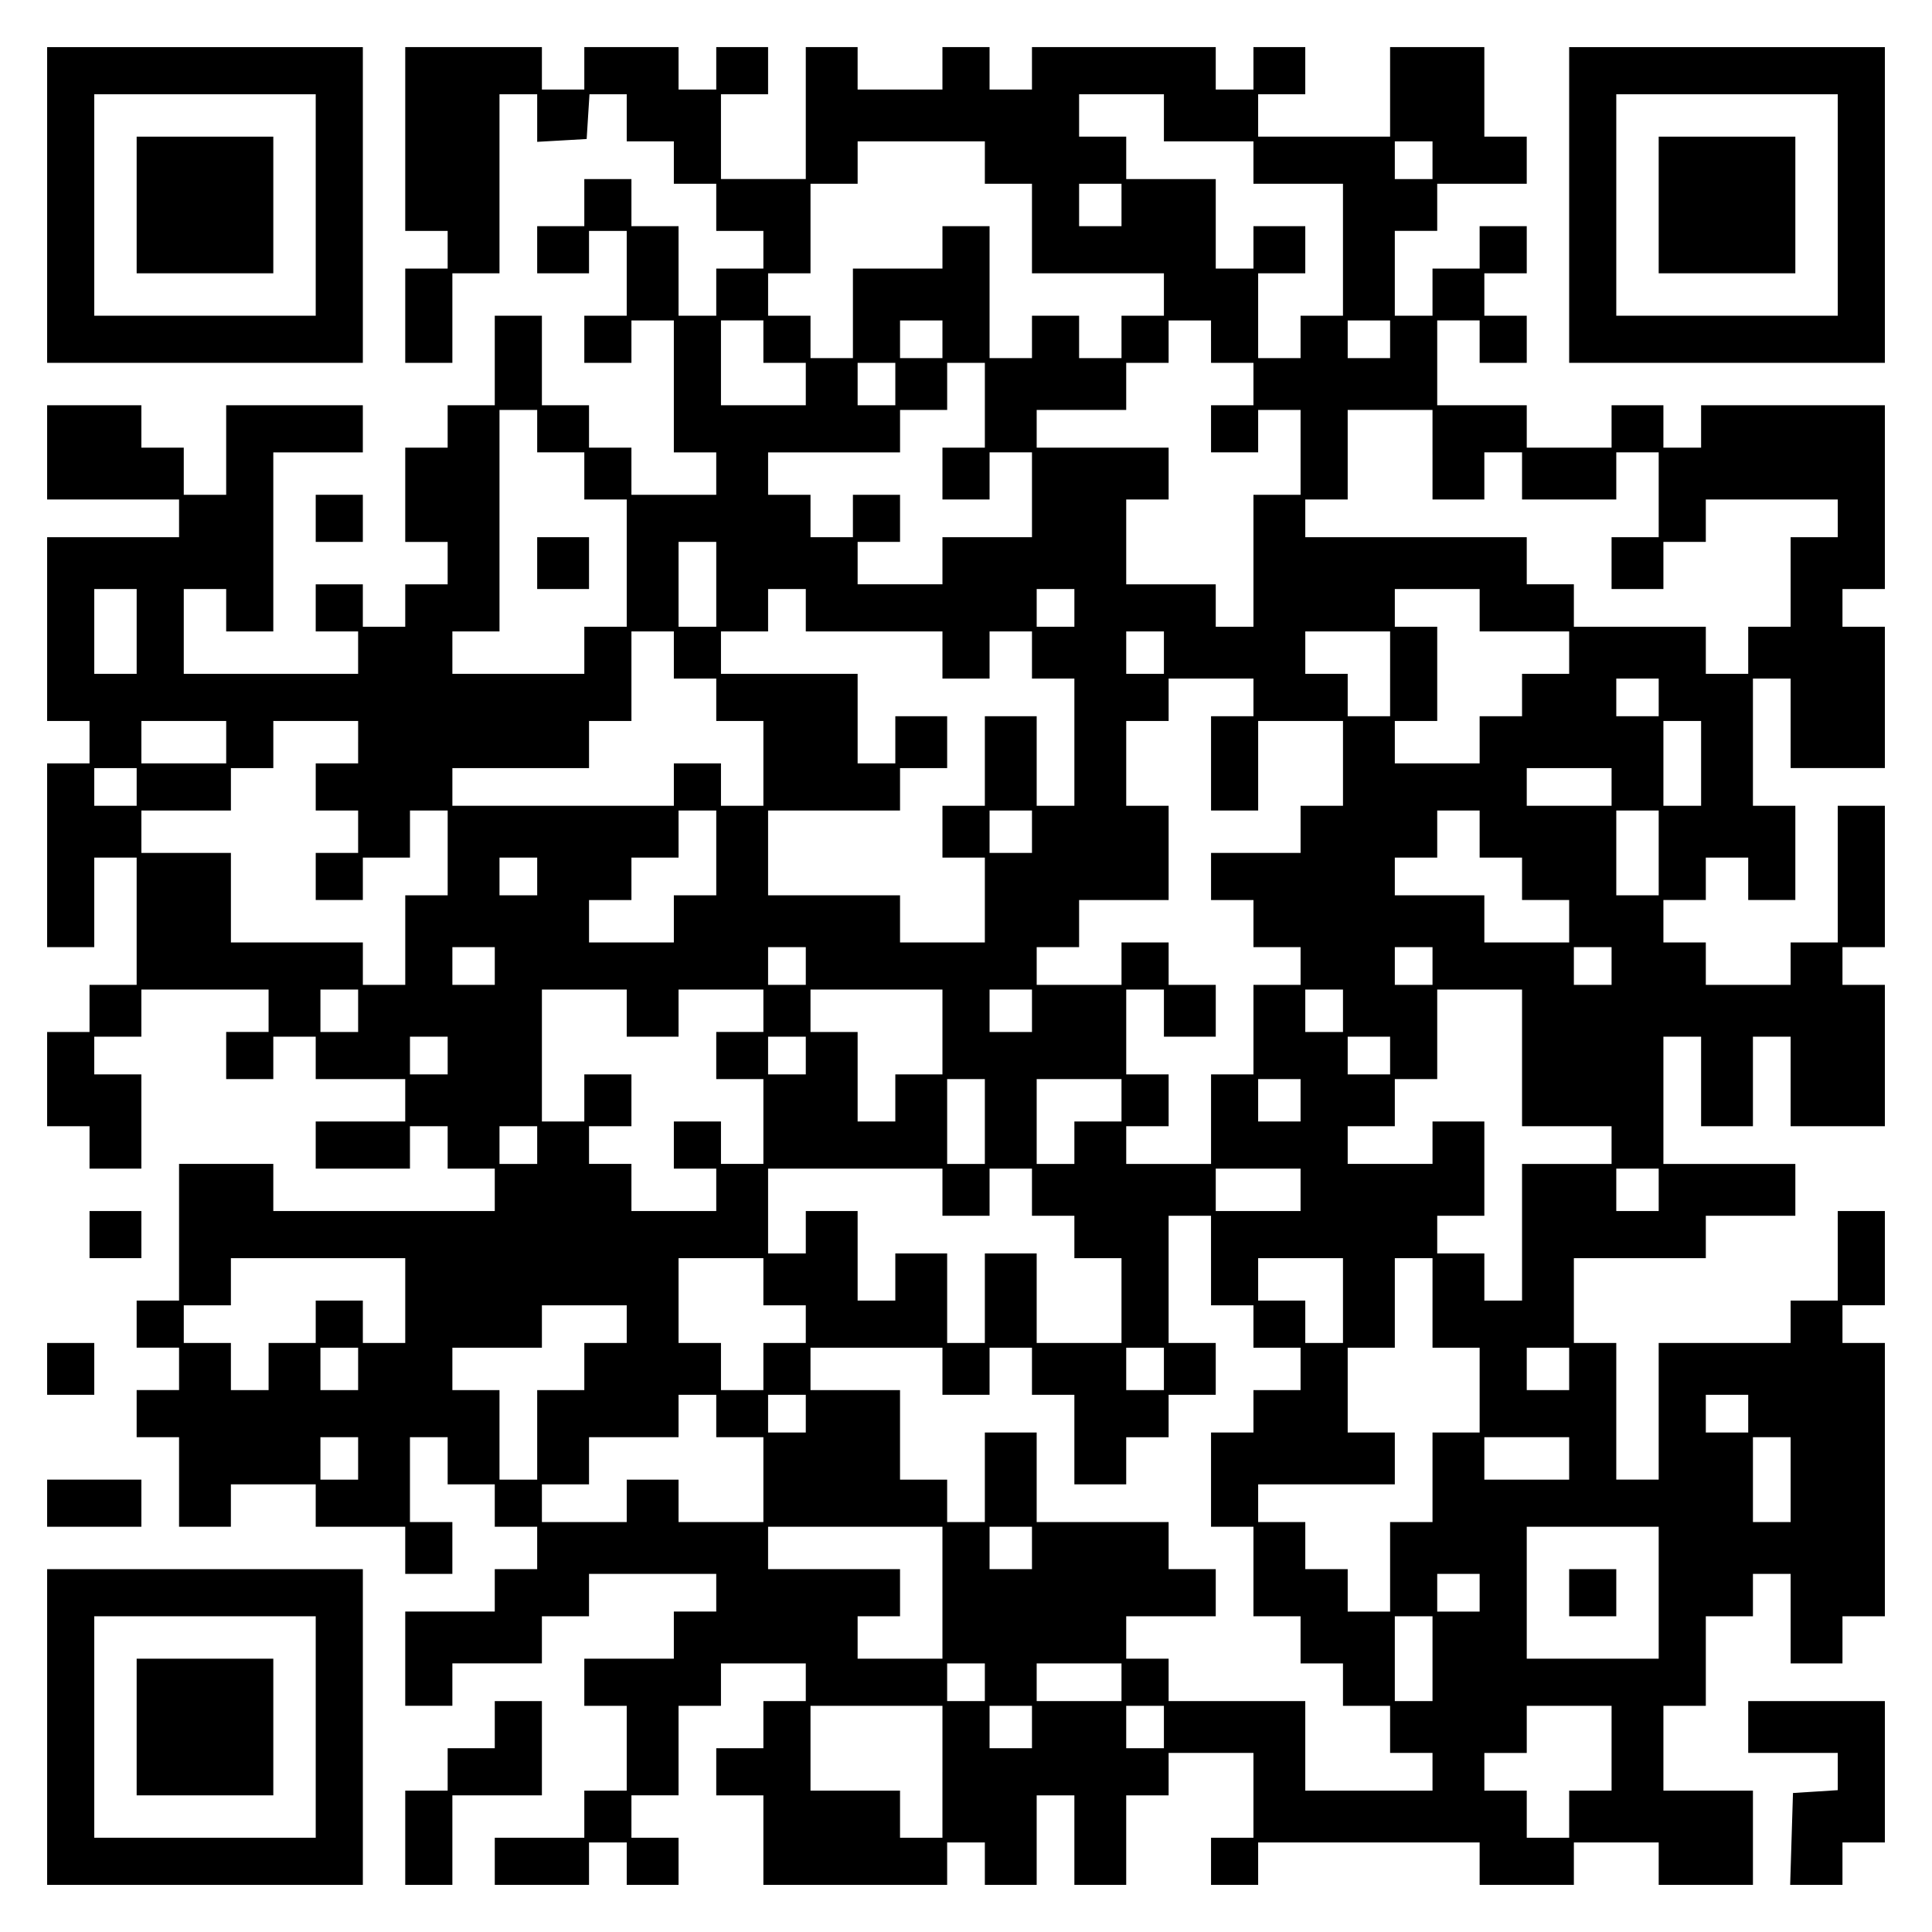
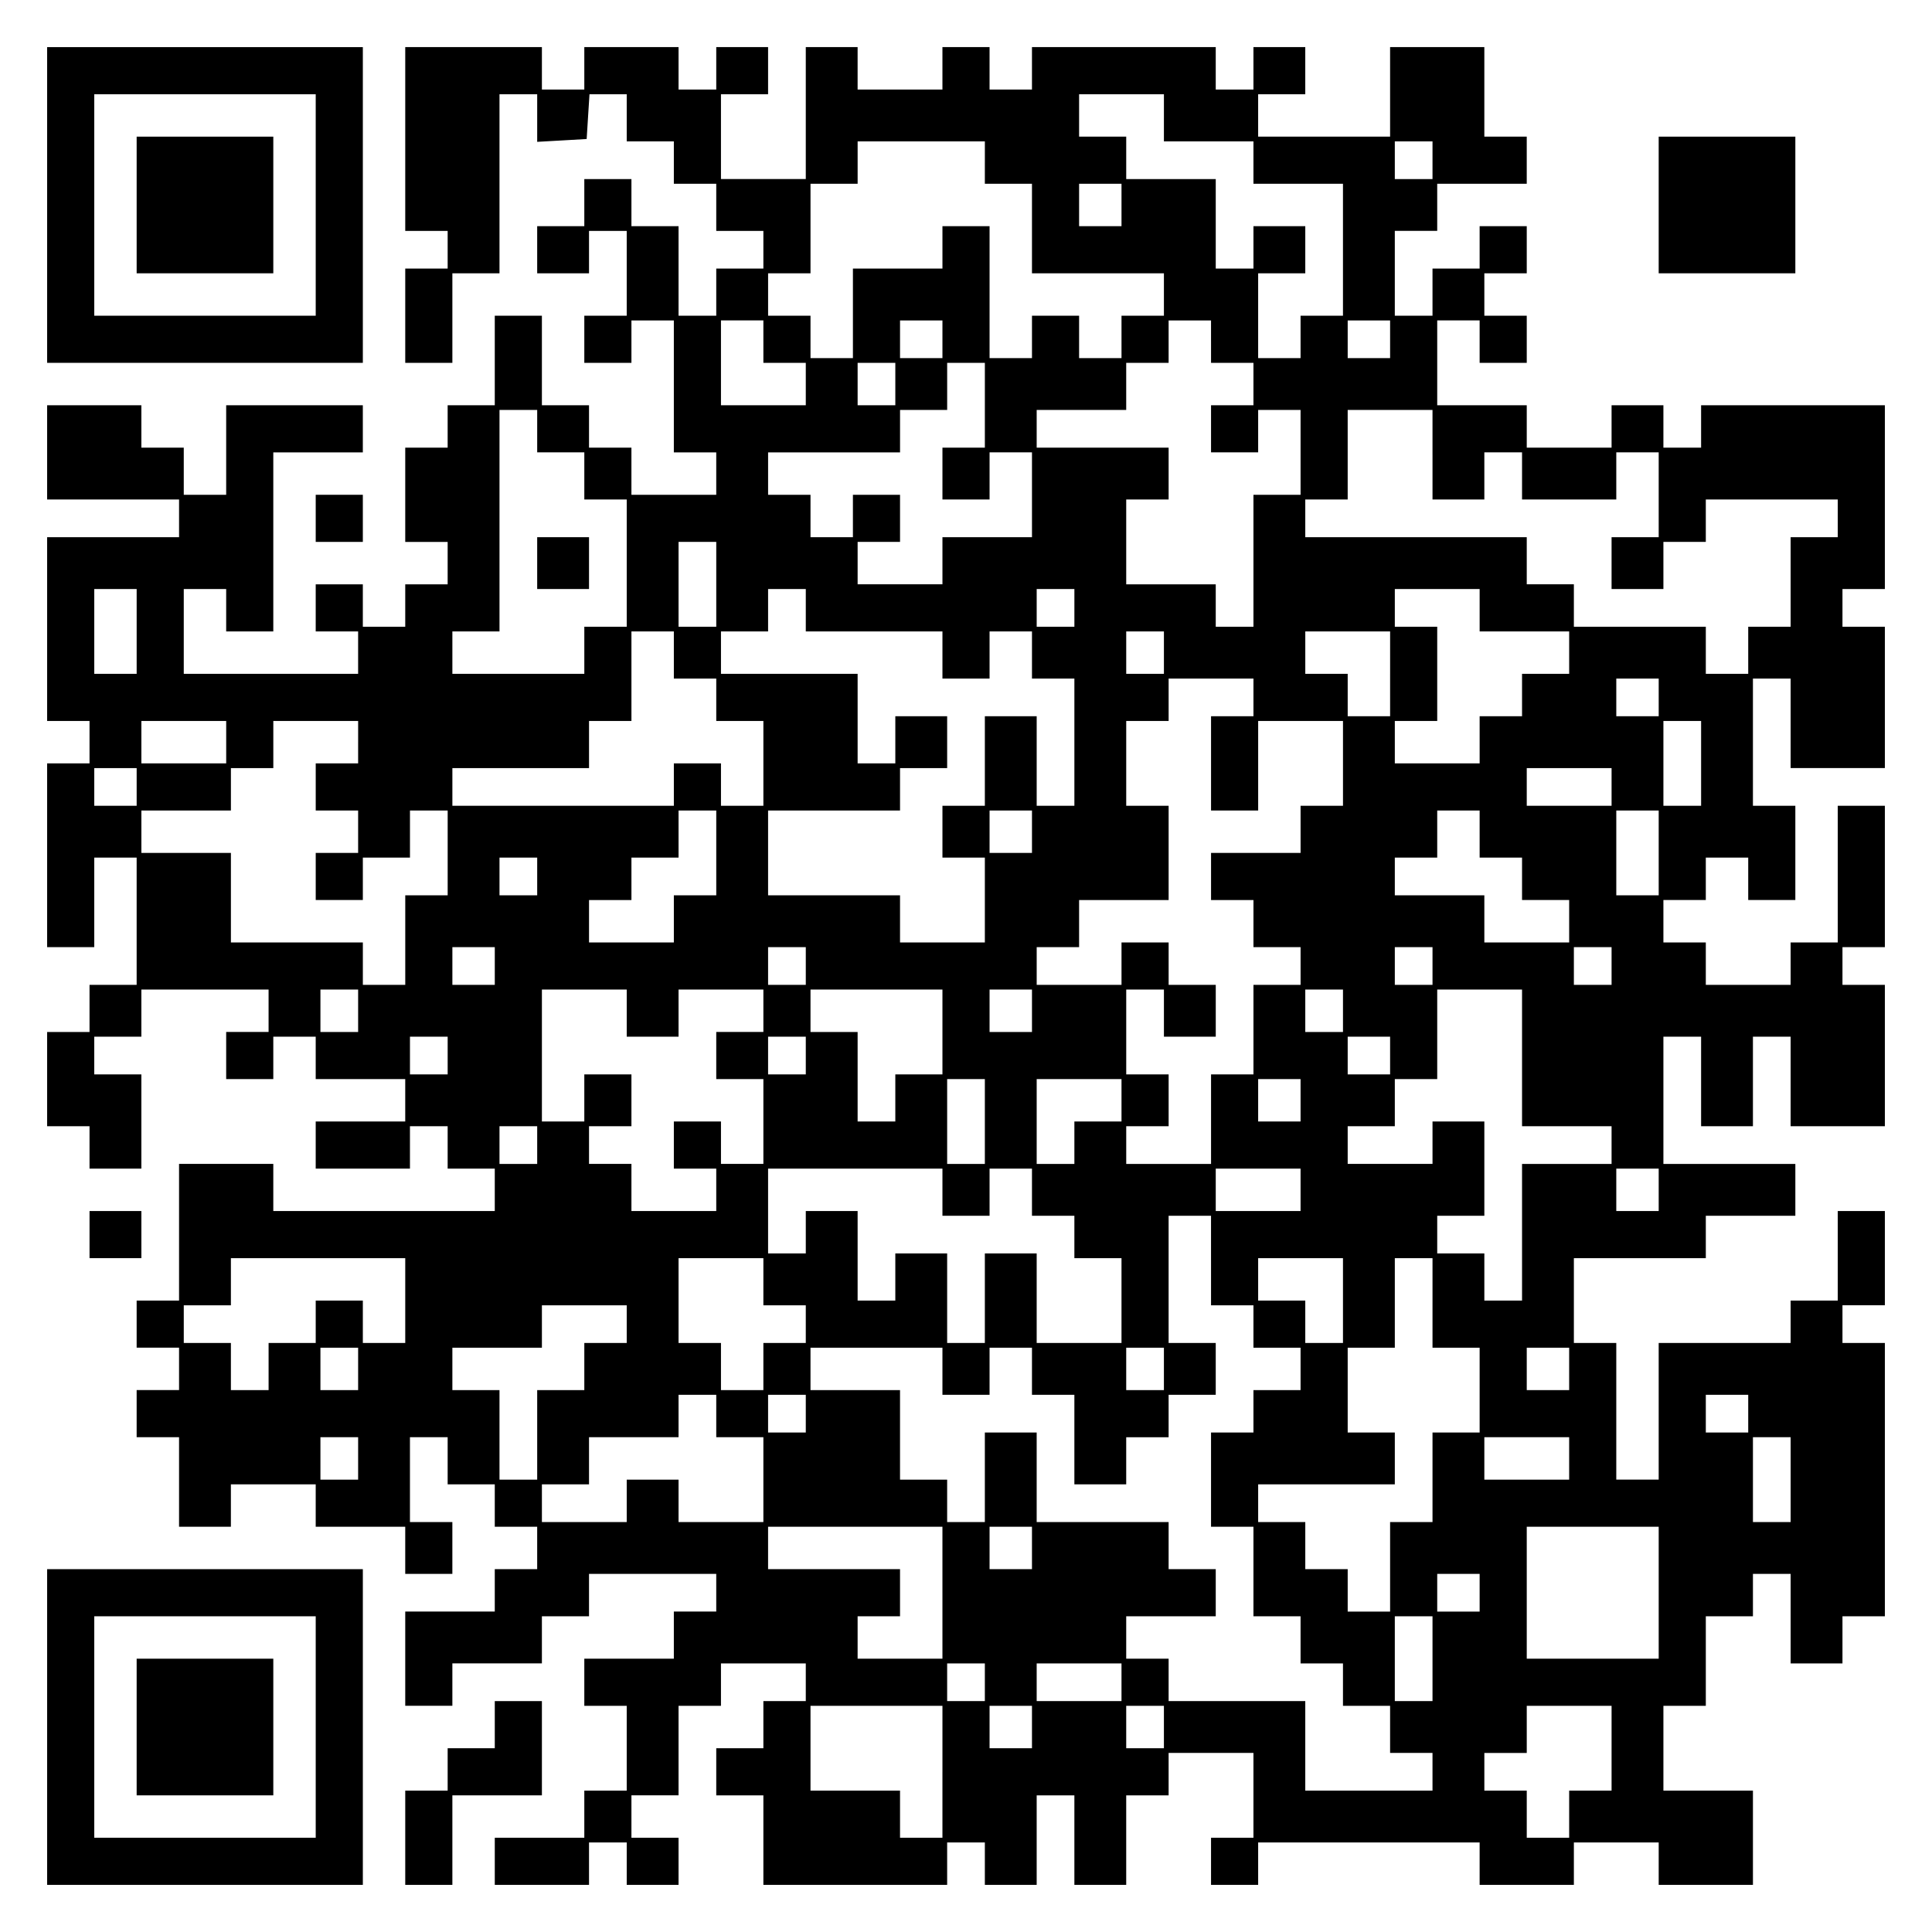
<svg xmlns="http://www.w3.org/2000/svg" version="1.0" width="100mm" height="100mm" viewBox="0 0 410 410" preserveAspectRatio="xMidYMid meet">
  <g transform="translate(0,410) scale(0.1,-0.1)" fill="#000000" stroke="none">
    <path d="M100 3665 l0 -335 335 0 335 0 0 335 0 335 -335 0 -335 0 0 -335z m570 0 l0 -235 -235 0 -235 0 0 235 0 235 235 0 235 0 0 -235z" />
    <path d="M290 3665 l0 -145 145 0 145 0 0 145 0 145 -145 0 -145 0 0 -145z" />
    <path d="M860 3805 l0 -195 45 0 45 0 0 -40 0 -40 -45 0 -45 0 0 -100 0 -100 50 0 50 0 0 95 0 95 50 0 50 0 0 190 0 190 40 0 40 0 0 -51 0 -50 53 3 52 3 3 48 3 47 40 0 39 0 0 -50 0 -50 50 0 50 0 0 -45 0 -45 45 0 45 0 0 -50 0 -50 50 0 50 0 0 -40 0 -40 -50 0 -50 0 0 -50 0 -50 -40 0 -40 0 0 95 0 95 -50 0 -50 0 0 50 0 50 -50 0 -50 0 0 -50 0 -50 -50 0 -50 0 0 -50 0 -50 55 0 55 0 0 45 0 45 40 0 40 0 0 -90 0 -90 -45 0 -45 0 0 -50 0 -50 50 0 50 0 0 45 0 45 45 0 45 0 0 -140 0 -140 45 0 45 0 0 -45 0 -45 -90 0 -90 0 0 50 0 50 -45 0 -45 0 0 45 0 45 -50 0 -50 0 0 95 0 95 -50 0 -50 0 0 -95 0 -95 -50 0 -50 0 0 -45 0 -45 -45 0 -45 0 0 -100 0 -100 45 0 45 0 0 -45 0 -45 -45 0 -45 0 0 -45 0 -45 -45 0 -45 0 0 45 0 45 -50 0 -50 0 0 -50 0 -50 45 0 45 0 0 -45 0 -45 -185 0 -185 0 0 90 0 90 45 0 45 0 0 -45 0 -45 50 0 50 0 0 190 0 190 95 0 95 0 0 50 0 50 -145 0 -145 0 0 -95 0 -95 -45 0 -45 0 0 50 0 50 -45 0 -45 0 0 45 0 45 -100 0 -100 0 0 -100 0 -100 140 0 140 0 0 -40 0 -40 -140 0 -140 0 0 -195 0 -195 45 0 45 0 0 -45 0 -45 -45 0 -45 0 0 -195 0 -195 50 0 50 0 0 95 0 95 45 0 45 0 0 -135 0 -135 -50 0 -50 0 0 -50 0 -50 -45 0 -45 0 0 -100 0 -100 45 0 45 0 0 -45 0 -45 55 0 55 0 0 100 0 100 -50 0 -50 0 0 40 0 40 50 0 50 0 0 50 0 50 135 0 135 0 0 -45 0 -45 -45 0 -45 0 0 -50 0 -50 50 0 50 0 0 45 0 45 45 0 45 0 0 -45 0 -45 95 0 95 0 0 -45 0 -45 -95 0 -95 0 0 -50 0 -50 100 0 100 0 0 45 0 45 40 0 40 0 0 -45 0 -45 50 0 50 0 0 -45 0 -45 -235 0 -235 0 0 50 0 50 -100 0 -100 0 0 -145 0 -145 -45 0 -45 0 0 -50 0 -50 45 0 45 0 0 -45 0 -45 -45 0 -45 0 0 -50 0 -50 45 0 45 0 0 -95 0 -95 55 0 55 0 0 45 0 45 90 0 90 0 0 -45 0 -45 95 0 95 0 0 -50 0 -50 50 0 50 0 0 55 0 55 -45 0 -45 0 0 90 0 90 40 0 40 0 0 -50 0 -50 50 0 50 0 0 -45 0 -45 45 0 45 0 0 -45 0 -45 -45 0 -45 0 0 -45 0 -45 -95 0 -95 0 0 -100 0 -100 50 0 50 0 0 45 0 45 95 0 95 0 0 50 0 50 50 0 50 0 0 45 0 45 135 0 135 0 0 -40 0 -40 -45 0 -45 0 0 -50 0 -50 -95 0 -95 0 0 -50 0 -50 45 0 45 0 0 -90 0 -90 -45 0 -45 0 0 -50 0 -50 -95 0 -95 0 0 -50 0 -50 100 0 100 0 0 45 0 45 40 0 40 0 0 -45 0 -45 55 0 55 0 0 50 0 50 -50 0 -50 0 0 45 0 45 50 0 50 0 0 95 0 95 45 0 45 0 0 45 0 45 90 0 90 0 0 -40 0 -40 -45 0 -45 0 0 -50 0 -50 -50 0 -50 0 0 -50 0 -50 50 0 50 0 0 -95 0 -95 195 0 195 0 0 45 0 45 40 0 40 0 0 -45 0 -45 55 0 55 0 0 95 0 95 40 0 40 0 0 -95 0 -95 55 0 55 0 0 95 0 95 45 0 45 0 0 45 0 45 90 0 90 0 0 -90 0 -90 -45 0 -45 0 0 -50 0 -50 50 0 50 0 0 45 0 45 235 0 235 0 0 -45 0 -45 100 0 100 0 0 45 0 45 90 0 90 0 0 -45 0 -45 100 0 100 0 0 100 0 100 -95 0 -95 0 0 90 0 90 45 0 45 0 0 95 0 95 50 0 50 0 0 45 0 45 40 0 40 0 0 -95 0 -95 55 0 55 0 0 50 0 50 45 0 45 0 0 290 0 290 -45 0 -45 0 0 40 0 40 45 0 45 0 0 100 0 100 -50 0 -50 0 0 -95 0 -95 -50 0 -50 0 0 -45 0 -45 -140 0 -140 0 0 -145 0 -145 -45 0 -45 0 0 145 0 145 -45 0 -45 0 0 90 0 90 140 0 140 0 0 45 0 45 95 0 95 0 0 55 0 55 -140 0 -140 0 0 135 0 135 40 0 40 0 0 -95 0 -95 55 0 55 0 0 95 0 95 40 0 40 0 0 -95 0 -95 100 0 100 0 0 150 0 150 -45 0 -45 0 0 40 0 40 45 0 45 0 0 150 0 150 -50 0 -50 0 0 -145 0 -145 -50 0 -50 0 0 -45 0 -45 -90 0 -90 0 0 45 0 45 -45 0 -45 0 0 45 0 45 45 0 45 0 0 45 0 45 45 0 45 0 0 -45 0 -45 50 0 50 0 0 100 0 100 -45 0 -45 0 0 135 0 135 40 0 40 0 0 -95 0 -95 100 0 100 0 0 150 0 150 -45 0 -45 0 0 40 0 40 45 0 45 0 0 195 0 195 -195 0 -195 0 0 -45 0 -45 -40 0 -40 0 0 45 0 45 -55 0 -55 0 0 -45 0 -45 -90 0 -90 0 0 45 0 45 -95 0 -95 0 0 90 0 90 45 0 45 0 0 -45 0 -45 50 0 50 0 0 50 0 50 -45 0 -45 0 0 45 0 45 45 0 45 0 0 50 0 50 -50 0 -50 0 0 -45 0 -45 -50 0 -50 0 0 -50 0 -50 -40 0 -40 0 0 90 0 90 45 0 45 0 0 50 0 50 95 0 95 0 0 50 0 50 -45 0 -45 0 0 95 0 95 -100 0 -100 0 0 -95 0 -95 -140 0 -140 0 0 45 0 45 50 0 50 0 0 50 0 50 -55 0 -55 0 0 -45 0 -45 -40 0 -40 0 0 45 0 45 -195 0 -195 0 0 -45 0 -45 -45 0 -45 0 0 45 0 45 -50 0 -50 0 0 -45 0 -45 -90 0 -90 0 0 45 0 45 -55 0 -55 0 0 -140 0 -140 -90 0 -90 0 0 90 0 90 50 0 50 0 0 50 0 50 -55 0 -55 0 0 -45 0 -45 -40 0 -40 0 0 45 0 45 -100 0 -100 0 0 -45 0 -45 -45 0 -45 0 0 45 0 45 -145 0 -145 0 0 -195z m1610 45 l0 -50 95 0 95 0 0 -45 0 -45 95 0 95 0 0 -140 0 -140 -45 0 -45 0 0 -45 0 -45 -45 0 -45 0 0 90 0 90 50 0 50 0 0 50 0 50 -55 0 -55 0 0 -45 0 -45 -40 0 -40 0 0 95 0 95 -95 0 -95 0 0 45 0 45 -50 0 -50 0 0 45 0 45 90 0 90 0 0 -50z m-380 -95 l0 -45 50 0 50 0 0 -95 0 -95 140 0 140 0 0 -45 0 -45 -45 0 -45 0 0 -45 0 -45 -45 0 -45 0 0 45 0 45 -50 0 -50 0 0 -45 0 -45 -45 0 -45 0 0 140 0 140 -50 0 -50 0 0 -45 0 -45 -95 0 -95 0 0 -95 0 -95 -45 0 -45 0 0 45 0 45 -45 0 -45 0 0 45 0 45 45 0 45 0 0 95 0 95 50 0 50 0 0 45 0 45 135 0 135 0 0 -45z m950 5 l0 -40 -40 0 -40 0 0 40 0 40 40 0 40 0 0 -40z m-660 -95 l0 -45 -45 0 -45 0 0 45 0 45 45 0 45 0 0 -45z m-760 -290 l0 -45 45 0 45 0 0 -45 0 -45 -90 0 -90 0 0 90 0 90 45 0 45 0 0 -45z m380 5 l0 -40 -45 0 -45 0 0 40 0 40 45 0 45 0 0 -40z m570 -5 l0 -45 45 0 45 0 0 -45 0 -45 -45 0 -45 0 0 -50 0 -50 50 0 50 0 0 45 0 45 45 0 45 0 0 -90 0 -90 -50 0 -50 0 0 -140 0 -140 -40 0 -40 0 0 45 0 45 -95 0 -95 0 0 90 0 90 45 0 45 0 0 55 0 55 -140 0 -140 0 0 40 0 40 95 0 95 0 0 50 0 50 45 0 45 0 0 45 0 45 45 0 45 0 0 -45z m380 5 l0 -40 -45 0 -45 0 0 40 0 40 45 0 45 0 0 -40z m-1050 -95 l0 -45 -40 0 -40 0 0 45 0 45 40 0 40 0 0 -45z m190 -45 l0 -90 -45 0 -45 0 0 -55 0 -55 50 0 50 0 0 50 0 50 45 0 45 0 0 -90 0 -90 -95 0 -95 0 0 -50 0 -50 -90 0 -90 0 0 45 0 45 45 0 45 0 0 50 0 50 -50 0 -50 0 0 -45 0 -45 -45 0 -45 0 0 45 0 45 -45 0 -45 0 0 45 0 45 140 0 140 0 0 45 0 45 50 0 50 0 0 50 0 50 40 0 40 0 0 -90z m-950 -55 l0 -45 50 0 50 0 0 -50 0 -50 45 0 45 0 0 -135 0 -135 -45 0 -45 0 0 -50 0 -50 -140 0 -140 0 0 45 0 45 50 0 50 0 0 235 0 235 40 0 40 0 0 -45z m1900 -50 l0 -95 55 0 55 0 0 50 0 50 40 0 40 0 0 -50 0 -50 100 0 100 0 0 50 0 50 45 0 45 0 0 -90 0 -90 -50 0 -50 0 0 -55 0 -55 55 0 55 0 0 50 0 50 45 0 45 0 0 45 0 45 140 0 140 0 0 -40 0 -40 -50 0 -50 0 0 -95 0 -95 -45 0 -45 0 0 -50 0 -50 -45 0 -45 0 0 50 0 50 -140 0 -140 0 0 45 0 45 -50 0 -50 0 0 50 0 50 -235 0 -235 0 0 40 0 40 45 0 45 0 0 95 0 95 90 0 90 0 0 -95z m-1520 -275 l0 -90 -40 0 -40 0 0 90 0 90 40 0 40 0 0 -90z m-1230 -100 l0 -90 -45 0 -45 0 0 90 0 90 45 0 45 0 0 -90z m1420 45 l0 -45 145 0 145 0 0 -50 0 -50 50 0 50 0 0 50 0 50 45 0 45 0 0 -50 0 -50 45 0 45 0 0 -135 0 -135 -40 0 -40 0 0 95 0 95 -55 0 -55 0 0 -95 0 -95 -45 0 -45 0 0 -55 0 -55 45 0 45 0 0 -90 0 -90 -90 0 -90 0 0 50 0 50 -140 0 -140 0 0 90 0 90 140 0 140 0 0 45 0 45 50 0 50 0 0 55 0 55 -55 0 -55 0 0 -50 0 -50 -40 0 -40 0 0 95 0 95 -145 0 -145 0 0 45 0 45 50 0 50 0 0 45 0 45 40 0 40 0 0 -45z m570 5 l0 -40 -40 0 -40 0 0 40 0 40 40 0 40 0 0 -40z m860 -5 l0 -45 95 0 95 0 0 -45 0 -45 -50 0 -50 0 0 -45 0 -45 -45 0 -45 0 0 -50 0 -50 -90 0 -90 0 0 45 0 45 45 0 45 0 0 100 0 100 -45 0 -45 0 0 40 0 40 90 0 90 0 0 -45z m-1710 -95 l0 -50 45 0 45 0 0 -45 0 -45 50 0 50 0 0 -90 0 -90 -45 0 -45 0 0 45 0 45 -50 0 -50 0 0 -45 0 -45 -235 0 -235 0 0 40 0 40 145 0 145 0 0 50 0 50 45 0 45 0 0 95 0 95 45 0 45 0 0 -50z m1040 5 l0 -45 -40 0 -40 0 0 45 0 45 40 0 40 0 0 -45z m480 -45 l0 -90 -45 0 -45 0 0 45 0 45 -45 0 -45 0 0 45 0 45 90 0 90 0 0 -90z m-290 -50 l0 -40 -45 0 -45 0 0 -100 0 -100 50 0 50 0 0 95 0 95 90 0 90 0 0 -90 0 -90 -45 0 -45 0 0 -50 0 -50 -95 0 -95 0 0 -50 0 -50 45 0 45 0 0 -50 0 -50 50 0 50 0 0 -40 0 -40 -50 0 -50 0 0 -95 0 -95 -45 0 -45 0 0 -95 0 -95 -90 0 -90 0 0 40 0 40 45 0 45 0 0 55 0 55 -45 0 -45 0 0 90 0 90 40 0 40 0 0 -50 0 -50 55 0 55 0 0 55 0 55 -50 0 -50 0 0 45 0 45 -50 0 -50 0 0 -45 0 -45 -90 0 -90 0 0 40 0 40 45 0 45 0 0 50 0 50 95 0 95 0 0 100 0 100 -45 0 -45 0 0 90 0 90 45 0 45 0 0 45 0 45 90 0 90 0 0 -40z m860 0 l0 -40 -45 0 -45 0 0 40 0 40 45 0 45 0 0 -40z m-3040 -95 l0 -45 -90 0 -90 0 0 45 0 45 90 0 90 0 0 -45z m280 0 l0 -45 -45 0 -45 0 0 -50 0 -50 45 0 45 0 0 -45 0 -45 -45 0 -45 0 0 -50 0 -50 50 0 50 0 0 45 0 45 50 0 50 0 0 50 0 50 40 0 40 0 0 -90 0 -90 -45 0 -45 0 0 -95 0 -95 -45 0 -45 0 0 45 0 45 -140 0 -140 0 0 95 0 95 -95 0 -95 0 0 45 0 45 95 0 95 0 0 45 0 45 45 0 45 0 0 50 0 50 90 0 90 0 0 -45z m2850 -45 l0 -90 -40 0 -40 0 0 90 0 90 40 0 40 0 0 -90z m-3320 -50 l0 -40 -45 0 -45 0 0 40 0 40 45 0 45 0 0 -40z m3130 0 l0 -40 -90 0 -90 0 0 40 0 40 90 0 90 0 0 -40z m-1900 -140 l0 -90 -45 0 -45 0 0 -50 0 -50 -90 0 -90 0 0 45 0 45 45 0 45 0 0 45 0 45 50 0 50 0 0 50 0 50 40 0 40 0 0 -90z m670 45 l0 -45 -45 0 -45 0 0 45 0 45 45 0 45 0 0 -45z m950 -5 l0 -50 45 0 45 0 0 -45 0 -45 50 0 50 0 0 -45 0 -45 -90 0 -90 0 0 50 0 50 -95 0 -95 0 0 40 0 40 45 0 45 0 0 50 0 50 45 0 45 0 0 -50z m380 -40 l0 -90 -45 0 -45 0 0 90 0 90 45 0 45 0 0 -90z m-2380 -50 l0 -40 -40 0 -40 0 0 40 0 40 40 0 40 0 0 -40z m-90 -190 l0 -40 -45 0 -45 0 0 40 0 40 45 0 45 0 0 -40z m660 0 l0 -40 -40 0 -40 0 0 40 0 40 40 0 40 0 0 -40z m1330 0 l0 -40 -40 0 -40 0 0 40 0 40 40 0 40 0 0 -40z m380 0 l0 -40 -40 0 -40 0 0 40 0 40 40 0 40 0 0 -40z m-2660 -95 l0 -45 -40 0 -40 0 0 45 0 45 40 0 40 0 0 -45z m570 -5 l0 -50 55 0 55 0 0 50 0 50 90 0 90 0 0 -45 0 -45 -50 0 -50 0 0 -50 0 -50 50 0 50 0 0 -90 0 -90 -45 0 -45 0 0 45 0 45 -50 0 -50 0 0 -50 0 -50 45 0 45 0 0 -45 0 -45 -90 0 -90 0 0 50 0 50 -45 0 -45 0 0 40 0 40 45 0 45 0 0 55 0 55 -50 0 -50 0 0 -50 0 -50 -45 0 -45 0 0 140 0 140 90 0 90 0 0 -50z m670 -40 l0 -90 -50 0 -50 0 0 -50 0 -50 -40 0 -40 0 0 95 0 95 -50 0 -50 0 0 45 0 45 140 0 140 0 0 -90z m190 45 l0 -45 -45 0 -45 0 0 45 0 45 45 0 45 0 0 -45z m660 0 l0 -45 -40 0 -40 0 0 45 0 45 40 0 40 0 0 -45z m380 -100 l0 -145 95 0 95 0 0 -40 0 -40 -95 0 -95 0 0 -145 0 -145 -40 0 -40 0 0 50 0 50 -50 0 -50 0 0 40 0 40 50 0 50 0 0 100 0 100 -55 0 -55 0 0 -45 0 -45 -90 0 -90 0 0 40 0 40 50 0 50 0 0 50 0 50 45 0 45 0 0 95 0 95 90 0 90 0 0 -145z m-2280 5 l0 -40 -40 0 -40 0 0 40 0 40 40 0 40 0 0 -40z m760 0 l0 -40 -40 0 -40 0 0 40 0 40 40 0 40 0 0 -40z m1240 0 l0 -40 -45 0 -45 0 0 40 0 40 45 0 45 0 0 -40z m-860 -140 l0 -90 -40 0 -40 0 0 90 0 90 40 0 40 0 0 -90z m290 45 l0 -45 -50 0 -50 0 0 -45 0 -45 -40 0 -40 0 0 90 0 90 90 0 90 0 0 -45z m380 0 l0 -45 -45 0 -45 0 0 45 0 45 45 0 45 0 0 -45z m-1620 -95 l0 -40 -40 0 -40 0 0 40 0 40 40 0 40 0 0 -40z m860 -100 l0 -50 50 0 50 0 0 50 0 50 45 0 45 0 0 -50 0 -50 45 0 45 0 0 -45 0 -45 50 0 50 0 0 -90 0 -90 -90 0 -90 0 0 95 0 95 -55 0 -55 0 0 -95 0 -95 -40 0 -40 0 0 95 0 95 -55 0 -55 0 0 -50 0 -50 -40 0 -40 0 0 95 0 95 -55 0 -55 0 0 -45 0 -45 -40 0 -40 0 0 90 0 90 185 0 185 0 0 -50z m760 5 l0 -45 -90 0 -90 0 0 45 0 45 90 0 90 0 0 -45z m760 0 l0 -45 -45 0 -45 0 0 45 0 45 45 0 45 0 0 -45z m-950 -150 l0 -95 45 0 45 0 0 -45 0 -45 50 0 50 0 0 -45 0 -45 -50 0 -50 0 0 -45 0 -45 -45 0 -45 0 0 -100 0 -100 45 0 45 0 0 -95 0 -95 50 0 50 0 0 -50 0 -50 45 0 45 0 0 -45 0 -45 50 0 50 0 0 -50 0 -50 45 0 45 0 0 -40 0 -40 -135 0 -135 0 0 95 0 95 -145 0 -145 0 0 45 0 45 -45 0 -45 0 0 45 0 45 95 0 95 0 0 50 0 50 -50 0 -50 0 0 50 0 50 -140 0 -140 0 0 95 0 95 -55 0 -55 0 0 -95 0 -95 -40 0 -40 0 0 45 0 45 -50 0 -50 0 0 95 0 95 -95 0 -95 0 0 45 0 45 140 0 140 0 0 -50 0 -50 50 0 50 0 0 50 0 50 45 0 45 0 0 -50 0 -50 45 0 45 0 0 -95 0 -95 55 0 55 0 0 50 0 50 45 0 45 0 0 45 0 45 50 0 50 0 0 55 0 55 -50 0 -50 0 0 135 0 135 45 0 45 0 0 -95z m-1710 -85 l0 -90 -45 0 -45 0 0 45 0 45 -50 0 -50 0 0 -45 0 -45 -50 0 -50 0 0 -50 0 -50 -40 0 -40 0 0 50 0 50 -50 0 -50 0 0 40 0 40 50 0 50 0 0 50 0 50 185 0 185 0 0 -90z m760 40 l0 -50 45 0 45 0 0 -40 0 -40 -45 0 -45 0 0 -50 0 -50 -45 0 -45 0 0 50 0 50 -45 0 -45 0 0 90 0 90 90 0 90 0 0 -50z m1230 -40 l0 -90 -40 0 -40 0 0 45 0 45 -50 0 -50 0 0 45 0 45 90 0 90 0 0 -90z m190 -5 l0 -95 50 0 50 0 0 -90 0 -90 -50 0 -50 0 0 -95 0 -95 -45 0 -45 0 0 -95 0 -95 -45 0 -45 0 0 45 0 45 -45 0 -45 0 0 50 0 50 -50 0 -50 0 0 40 0 40 145 0 145 0 0 55 0 55 -50 0 -50 0 0 90 0 90 50 0 50 0 0 95 0 95 40 0 40 0 0 -95z m-1710 -45 l0 -40 -45 0 -45 0 0 -50 0 -50 -50 0 -50 0 0 -95 0 -95 -40 0 -40 0 0 95 0 95 -50 0 -50 0 0 45 0 45 95 0 95 0 0 45 0 45 90 0 90 0 0 -40z m-570 -95 l0 -45 -40 0 -40 0 0 45 0 45 40 0 40 0 0 -45z m1710 0 l0 -45 -40 0 -40 0 0 45 0 45 40 0 40 0 0 -45z m860 0 l0 -45 -45 0 -45 0 0 45 0 45 45 0 45 0 0 -45z m-1810 -100 l0 -45 50 0 50 0 0 -90 0 -90 -90 0 -90 0 0 45 0 45 -55 0 -55 0 0 -45 0 -45 -90 0 -90 0 0 40 0 40 50 0 50 0 0 50 0 50 95 0 95 0 0 45 0 45 40 0 40 0 0 -45z m190 5 l0 -40 -40 0 -40 0 0 40 0 40 40 0 40 0 0 -40z m2000 0 l0 -40 -45 0 -45 0 0 40 0 40 45 0 45 0 0 -40z m-2950 -95 l0 -45 -40 0 -40 0 0 45 0 45 40 0 40 0 0 -45z m2570 0 l0 -45 -90 0 -90 0 0 45 0 45 90 0 90 0 0 -45z m470 -45 l0 -90 -40 0 -40 0 0 90 0 90 40 0 40 0 0 -90z m-1800 -240 l0 -140 -90 0 -90 0 0 45 0 45 45 0 45 0 0 50 0 50 -140 0 -140 0 0 45 0 45 185 0 185 0 0 -140z m190 95 l0 -45 -45 0 -45 0 0 45 0 45 45 0 45 0 0 -45z m1330 -95 l0 -140 -140 0 -140 0 0 140 0 140 140 0 140 0 0 -140z m-380 0 l0 -40 -45 0 -45 0 0 40 0 40 45 0 45 0 0 -40z m-100 -140 l0 -90 -40 0 -40 0 0 90 0 90 40 0 40 0 0 -90z m-950 -50 l0 -40 -40 0 -40 0 0 40 0 40 40 0 40 0 0 -40z m290 0 l0 -40 -90 0 -90 0 0 40 0 40 90 0 90 0 0 -40z m-380 -190 l0 -140 -45 0 -45 0 0 50 0 50 -95 0 -95 0 0 90 0 90 140 0 140 0 0 -140z m190 95 l0 -45 -45 0 -45 0 0 45 0 45 45 0 45 0 0 -45z m280 0 l0 -45 -40 0 -40 0 0 45 0 45 40 0 40 0 0 -45z m950 -45 l0 -90 -45 0 -45 0 0 -50 0 -50 -45 0 -45 0 0 50 0 50 -45 0 -45 0 0 40 0 40 45 0 45 0 0 50 0 50 90 0 90 0 0 -90z" />
    <path d="M1140 2905 l0 -55 55 0 55 0 0 55 0 55 -55 0 -55 0 0 -55z" />
-     <path d="M3330 720 l0 -50 50 0 50 0 0 50 0 50 -50 0 -50 0 0 -50z" />
-     <path d="M3330 3665 l0 -335 335 0 335 0 0 335 0 335 -335 0 -335 0 0 -335z m570 0 l0 -235 -235 0 -235 0 0 235 0 235 235 0 235 0 0 -235z" />
    <path d="M3520 3665 l0 -145 145 0 145 0 0 145 0 145 -145 0 -145 0 0 -145z" />
    <path d="M670 3000 l0 -50 50 0 50 0 0 50 0 50 -50 0 -50 0 0 -50z" />
    <path d="M190 1480 l0 -50 55 0 55 0 0 50 0 50 -55 0 -55 0 0 -50z" />
-     <path d="M100 1195 l0 -55 50 0 50 0 0 55 0 55 -50 0 -50 0 0 -55z" />
-     <path d="M100 910 l0 -50 100 0 100 0 0 50 0 50 -100 0 -100 0 0 -50z" />
    <path d="M100 435 l0 -335 335 0 335 0 0 335 0 335 -335 0 -335 0 0 -335z m570 0 l0 -235 -235 0 -235 0 0 235 0 235 235 0 235 0 0 -235z" />
    <path d="M290 435 l0 -145 145 0 145 0 0 145 0 145 -145 0 -145 0 0 -145z" />
    <path d="M1050 440 l0 -50 -50 0 -50 0 0 -45 0 -45 -45 0 -45 0 0 -100 0 -100 50 0 50 0 0 95 0 95 95 0 95 0 0 100 0 100 -50 0 -50 0 0 -50z" />
-     <path d="M3710 435 l0 -55 95 0 95 0 0 -39 0 -40 -47 -3 -48 -3 -3 -97 -3 -98 56 0 55 0 0 45 0 45 45 0 45 0 0 150 0 150 -145 0 -145 0 0 -55z" />
  </g>
</svg>